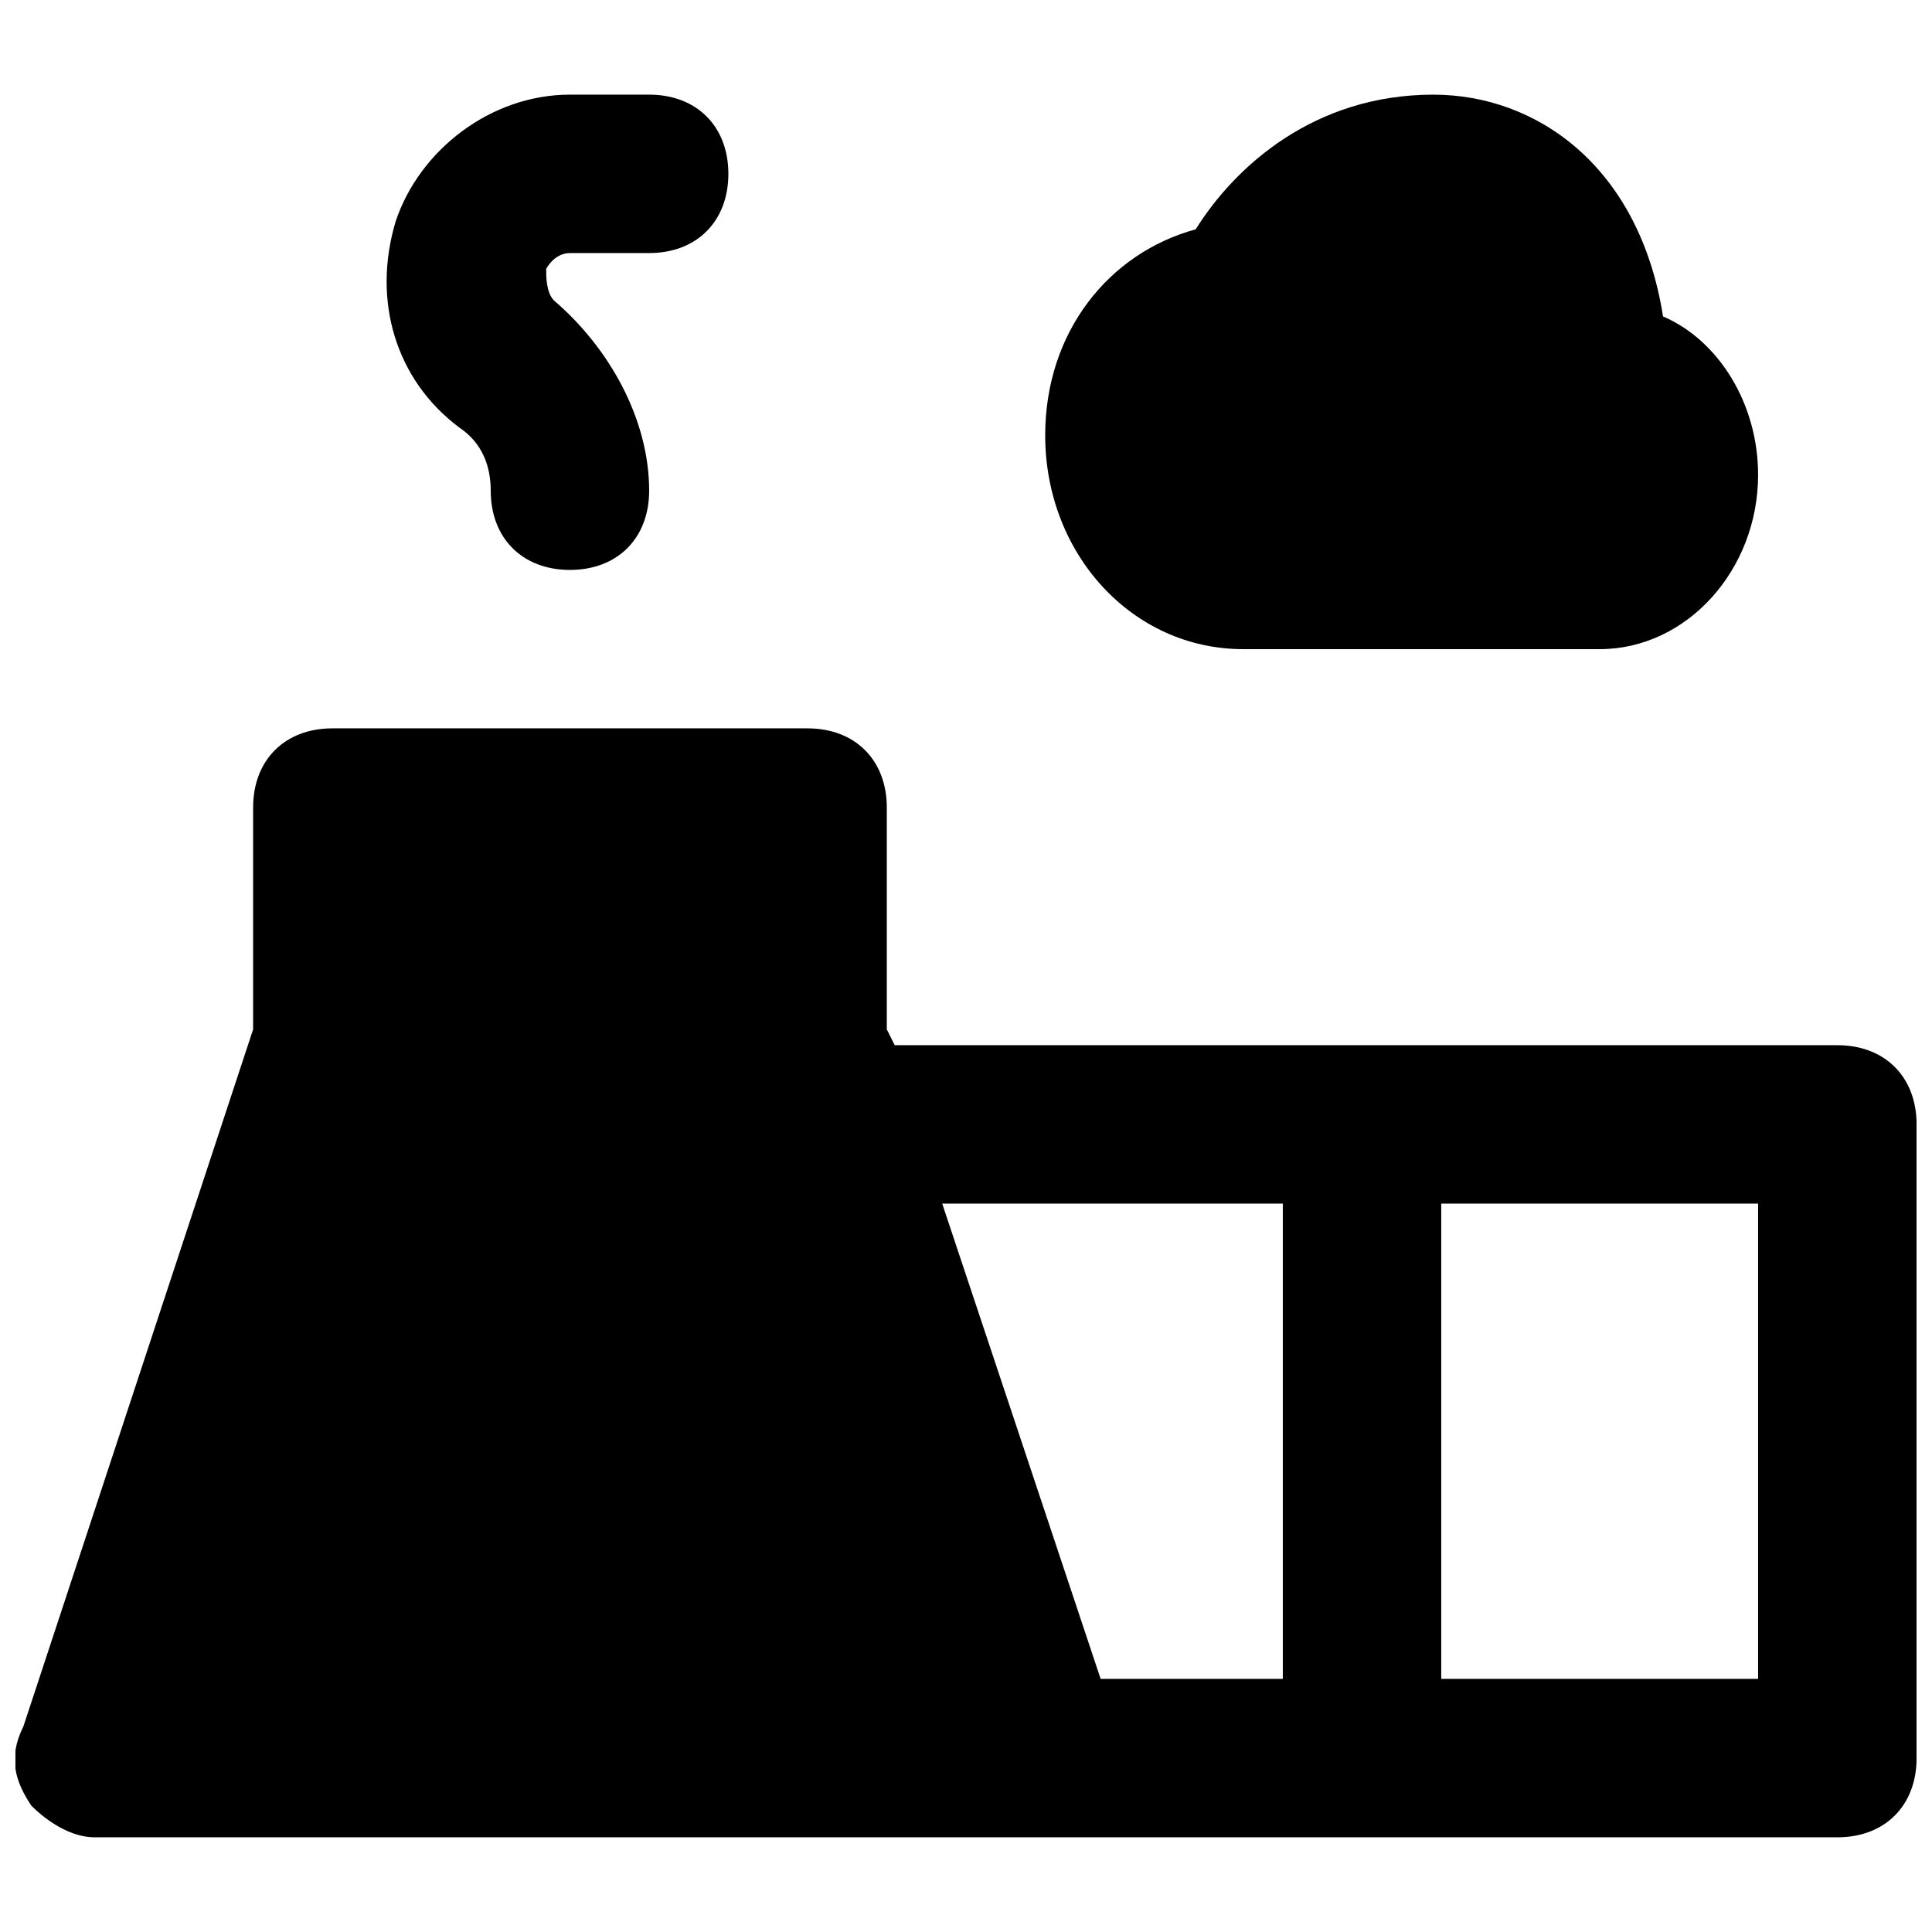
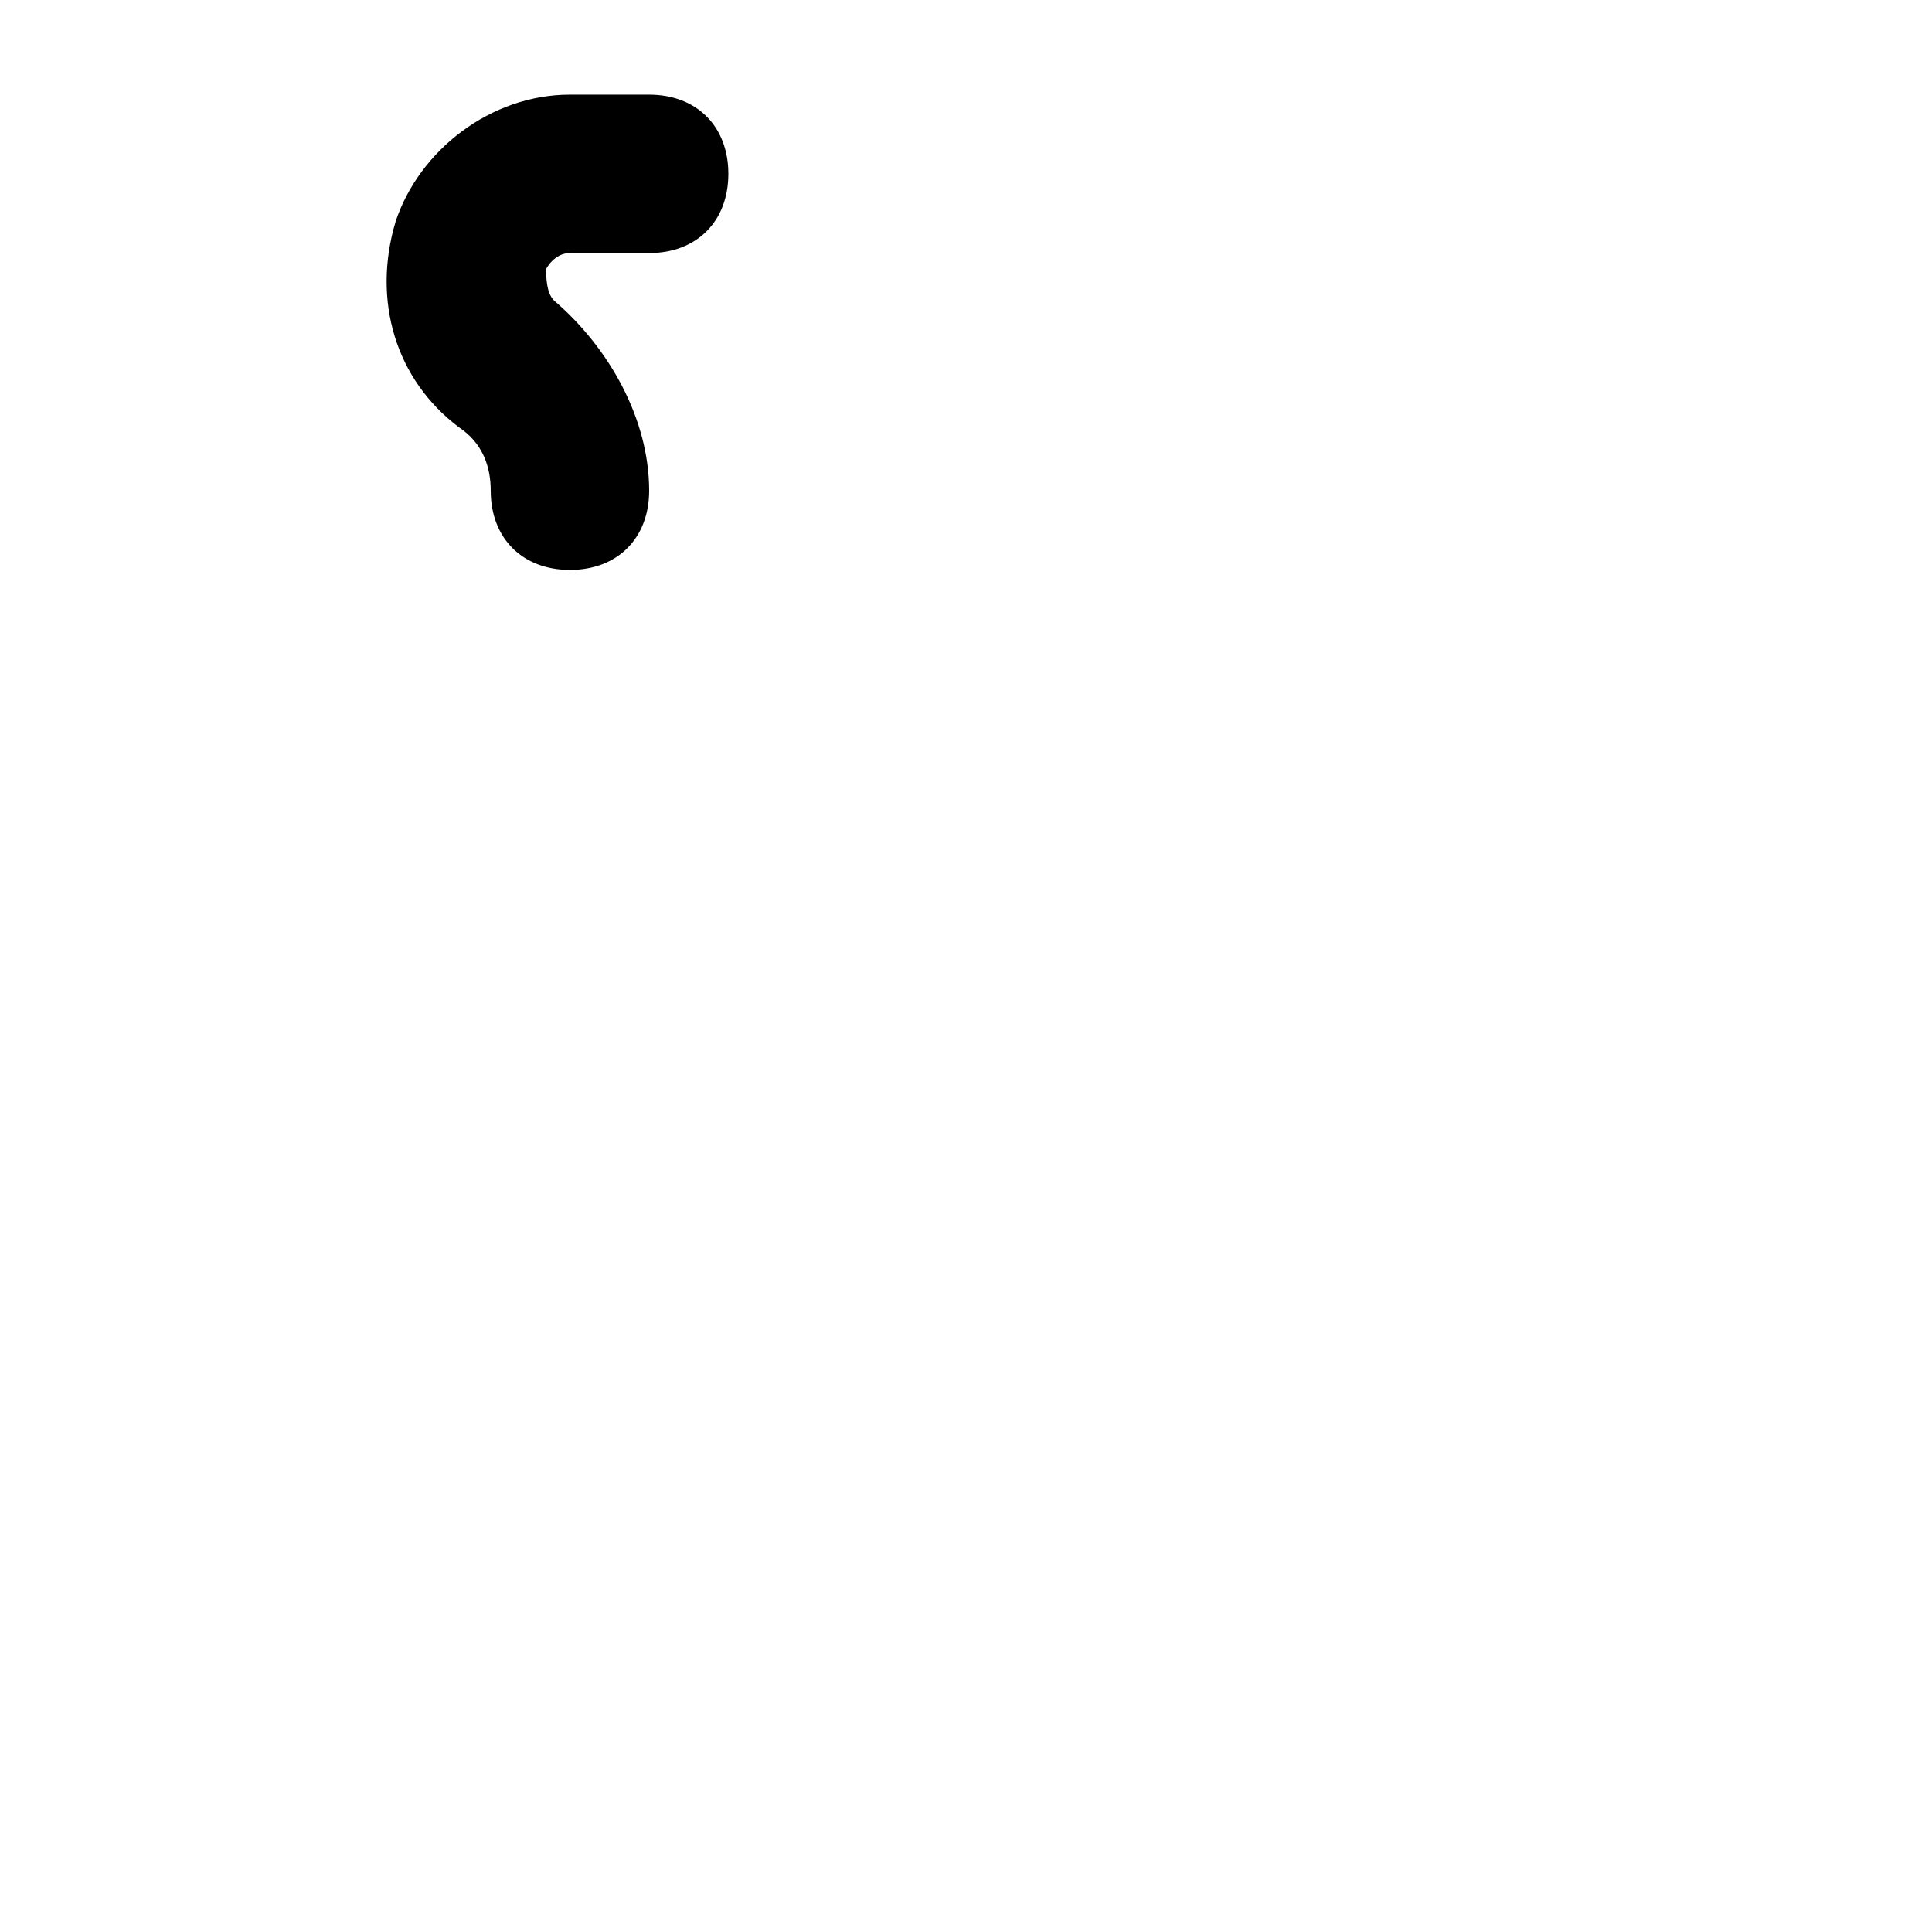
<svg xmlns="http://www.w3.org/2000/svg" width="800px" height="800px" version="1.1" viewBox="144 144 512 512">
  <defs>
    <clipPath id="a">
      <path d="m148.09 337h503.81v294h-503.81z" />
    </clipPath>
  </defs>
-   <path d="m473.47 316.03h94.461c23.09 0 41.984-20.992 41.984-46.184 0-18.895-10.496-35.688-25.191-41.984-6.297-39.883-33.586-58.777-60.875-58.777-31.488 0-52.48 18.895-62.977 35.688-23.09 6.297-39.883 27.289-39.883 54.578 0 31.488 23.09 56.68 52.48 56.68" />
  <path d="m265.65 257.25c6.297 4.195 8.398 10.496 8.398 16.793 0 12.594 8.398 20.992 20.992 20.992s20.992-8.398 20.992-20.992c0-18.895-10.496-37.785-25.191-50.383-2.098-2.098-2.098-6.297-2.098-8.395 0 0 2.098-4.199 6.297-4.199h20.992c12.594 0 20.992-8.398 20.992-20.992s-8.398-20.992-20.992-20.992h-20.992c-20.992 0-39.887 14.695-46.184 33.586-6.297 20.992 0 41.984 16.793 54.582" />
  <g clip-path="url(#a)">
-     <path d="m630.91 420.99h-249.8l-2.098-4.199v-58.777c0-12.594-8.398-20.992-20.992-20.992h-125.95c-12.598 0-20.992 8.395-20.992 20.992v58.777l-60.879 184.73c-4.195 8.395-2.098 14.691 2.102 20.992 4.199 4.195 10.496 8.395 16.793 8.395h461.83c12.594 0 20.992-8.398 20.992-20.992v-167.94c-0.004-12.594-8.398-20.988-20.996-20.988zm-146.95 167.93h-48.281l-41.984-125.95 90.266 0.004zm125.95 0h-83.969v-125.95h83.969z" />
-   </g>
+     </g>
</svg>